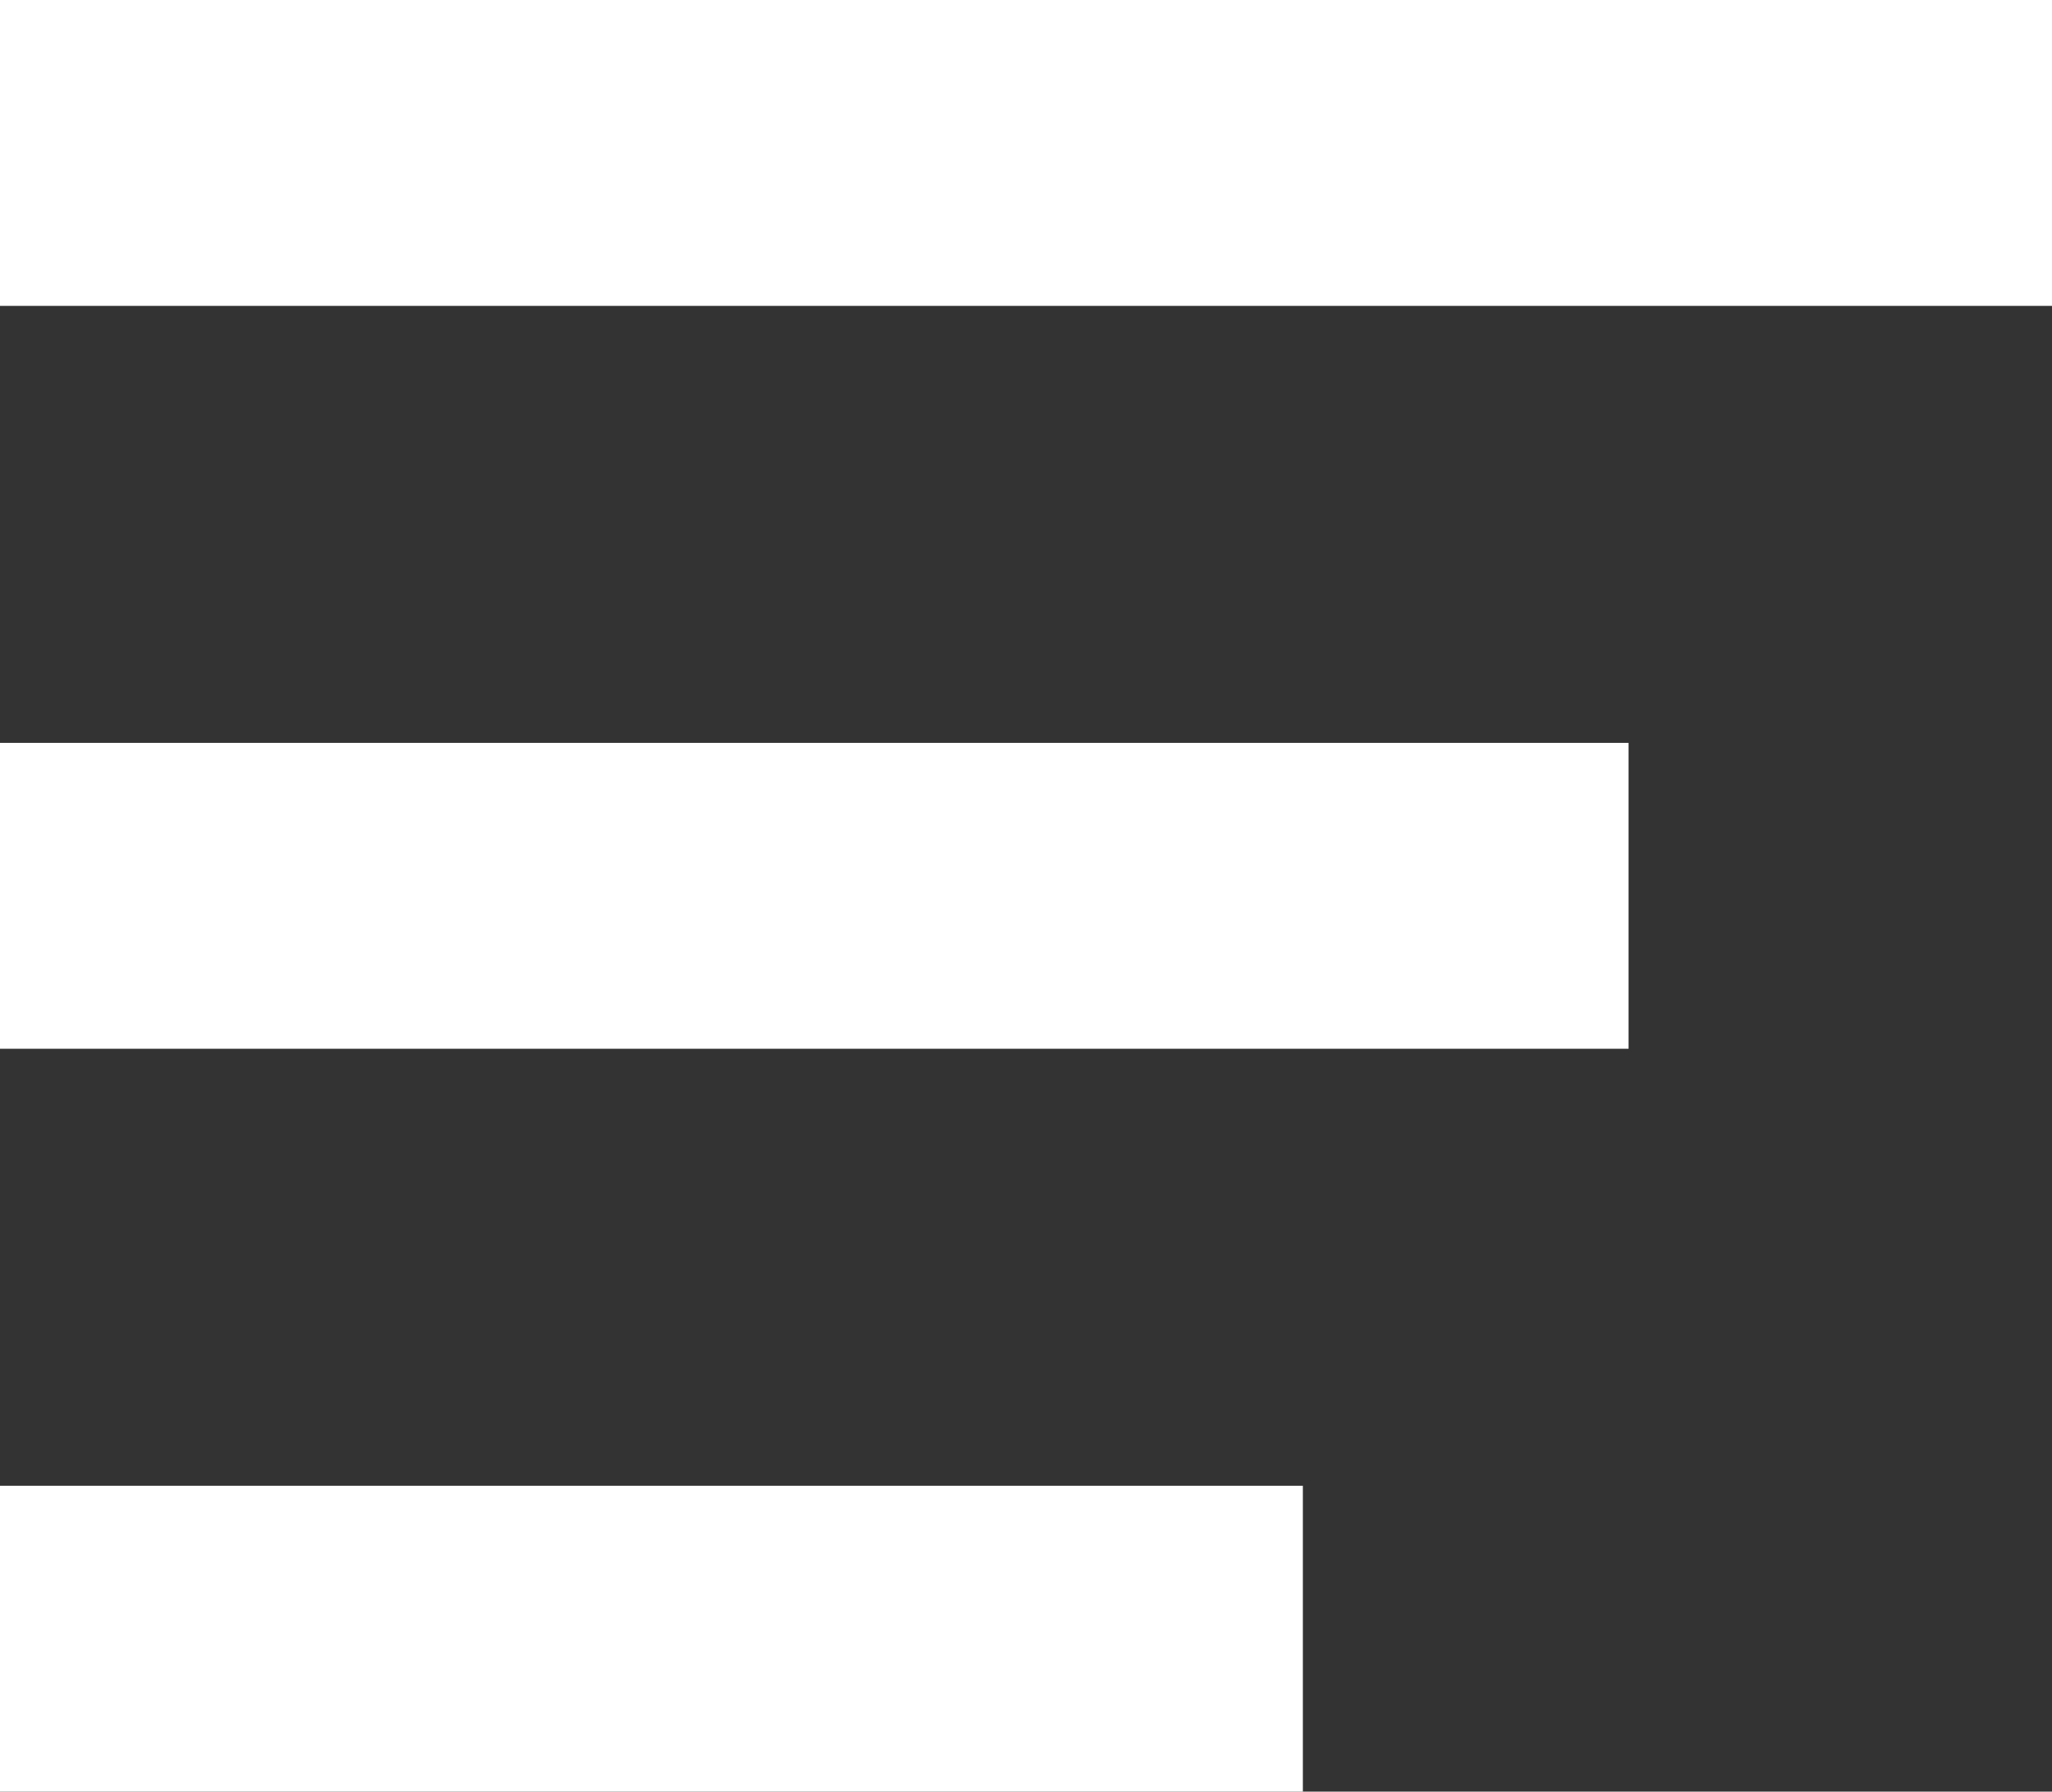
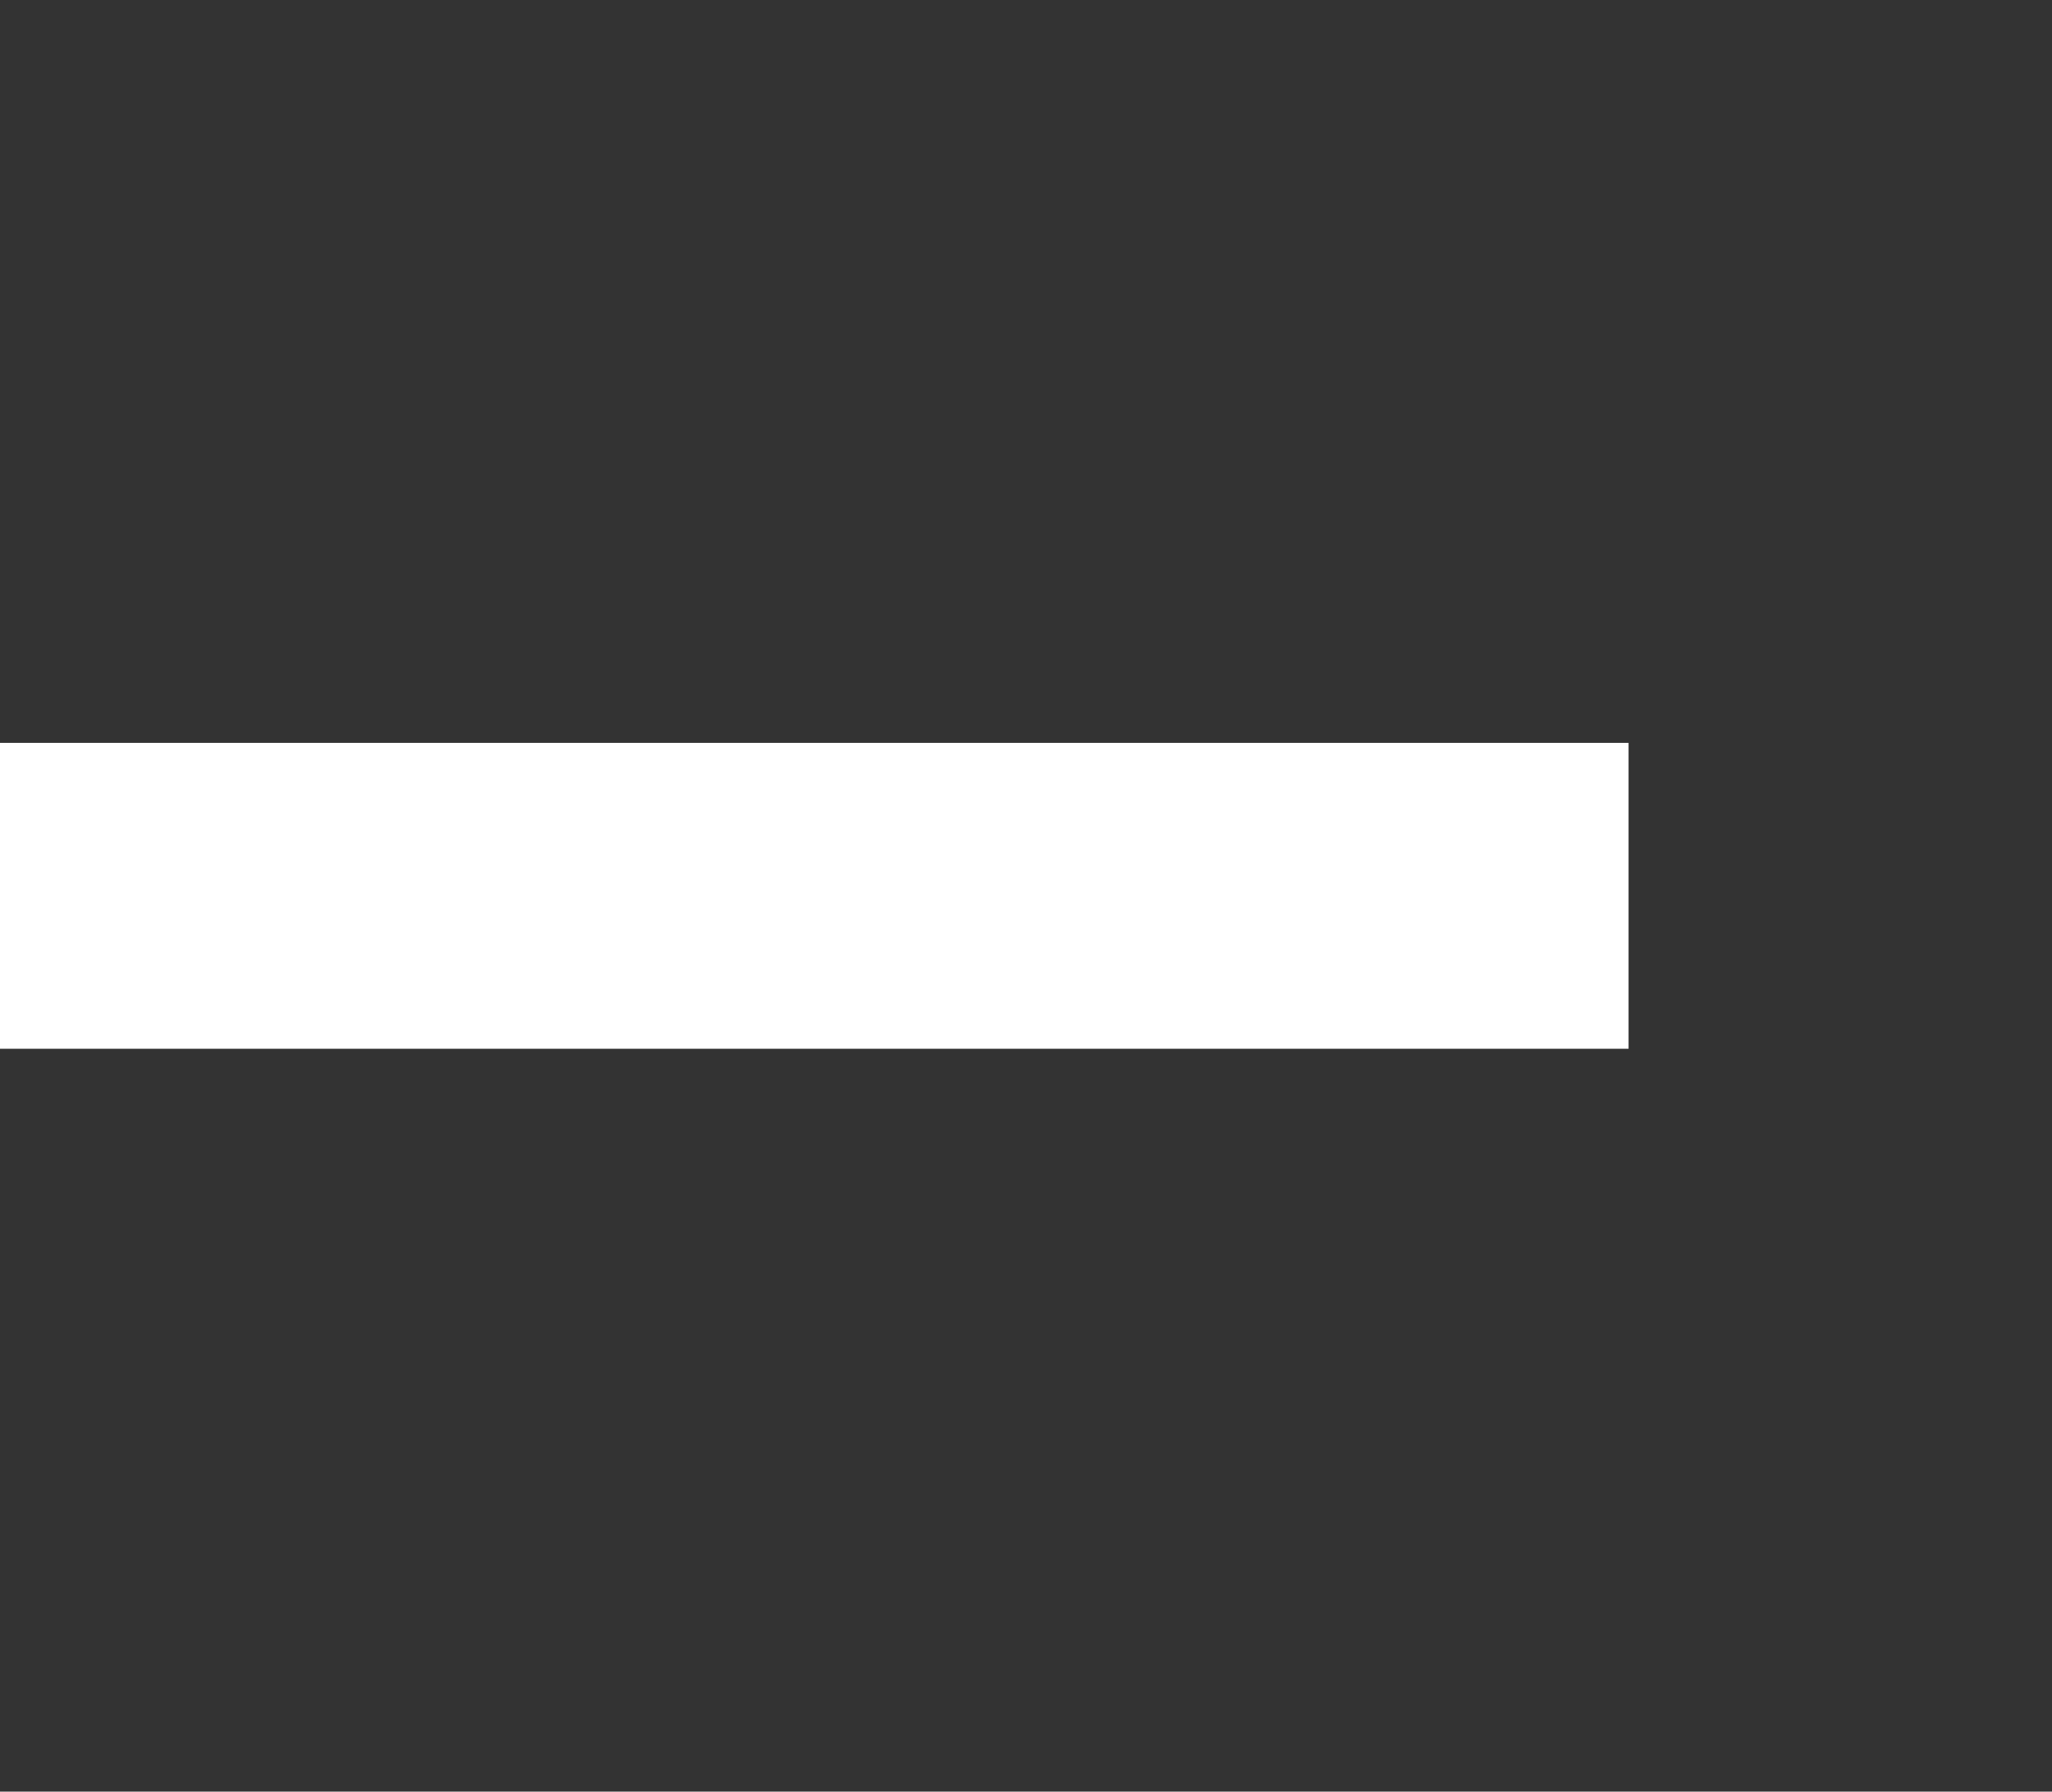
<svg xmlns="http://www.w3.org/2000/svg" width="100%" height="100%" viewBox="0 0 63 55" version="1.1" xml:space="preserve" style="fill-rule:evenodd;clip-rule:evenodd;stroke-linejoin:round;stroke-miterlimit:1.414;">
  <rect x="0" y="0" width="63" height="55" fill="#333333" stroke="none" />
-   <rect x="0" y="0" width="63" height="9.39" style="fill:#fff;" />
-   <rect x="0" y="45.61" width="40" height="9.39" style="fill:#fff;" />
  <rect x="0" y="22.805" width="50" height="9.39" style="fill:#fff;" />
</svg>